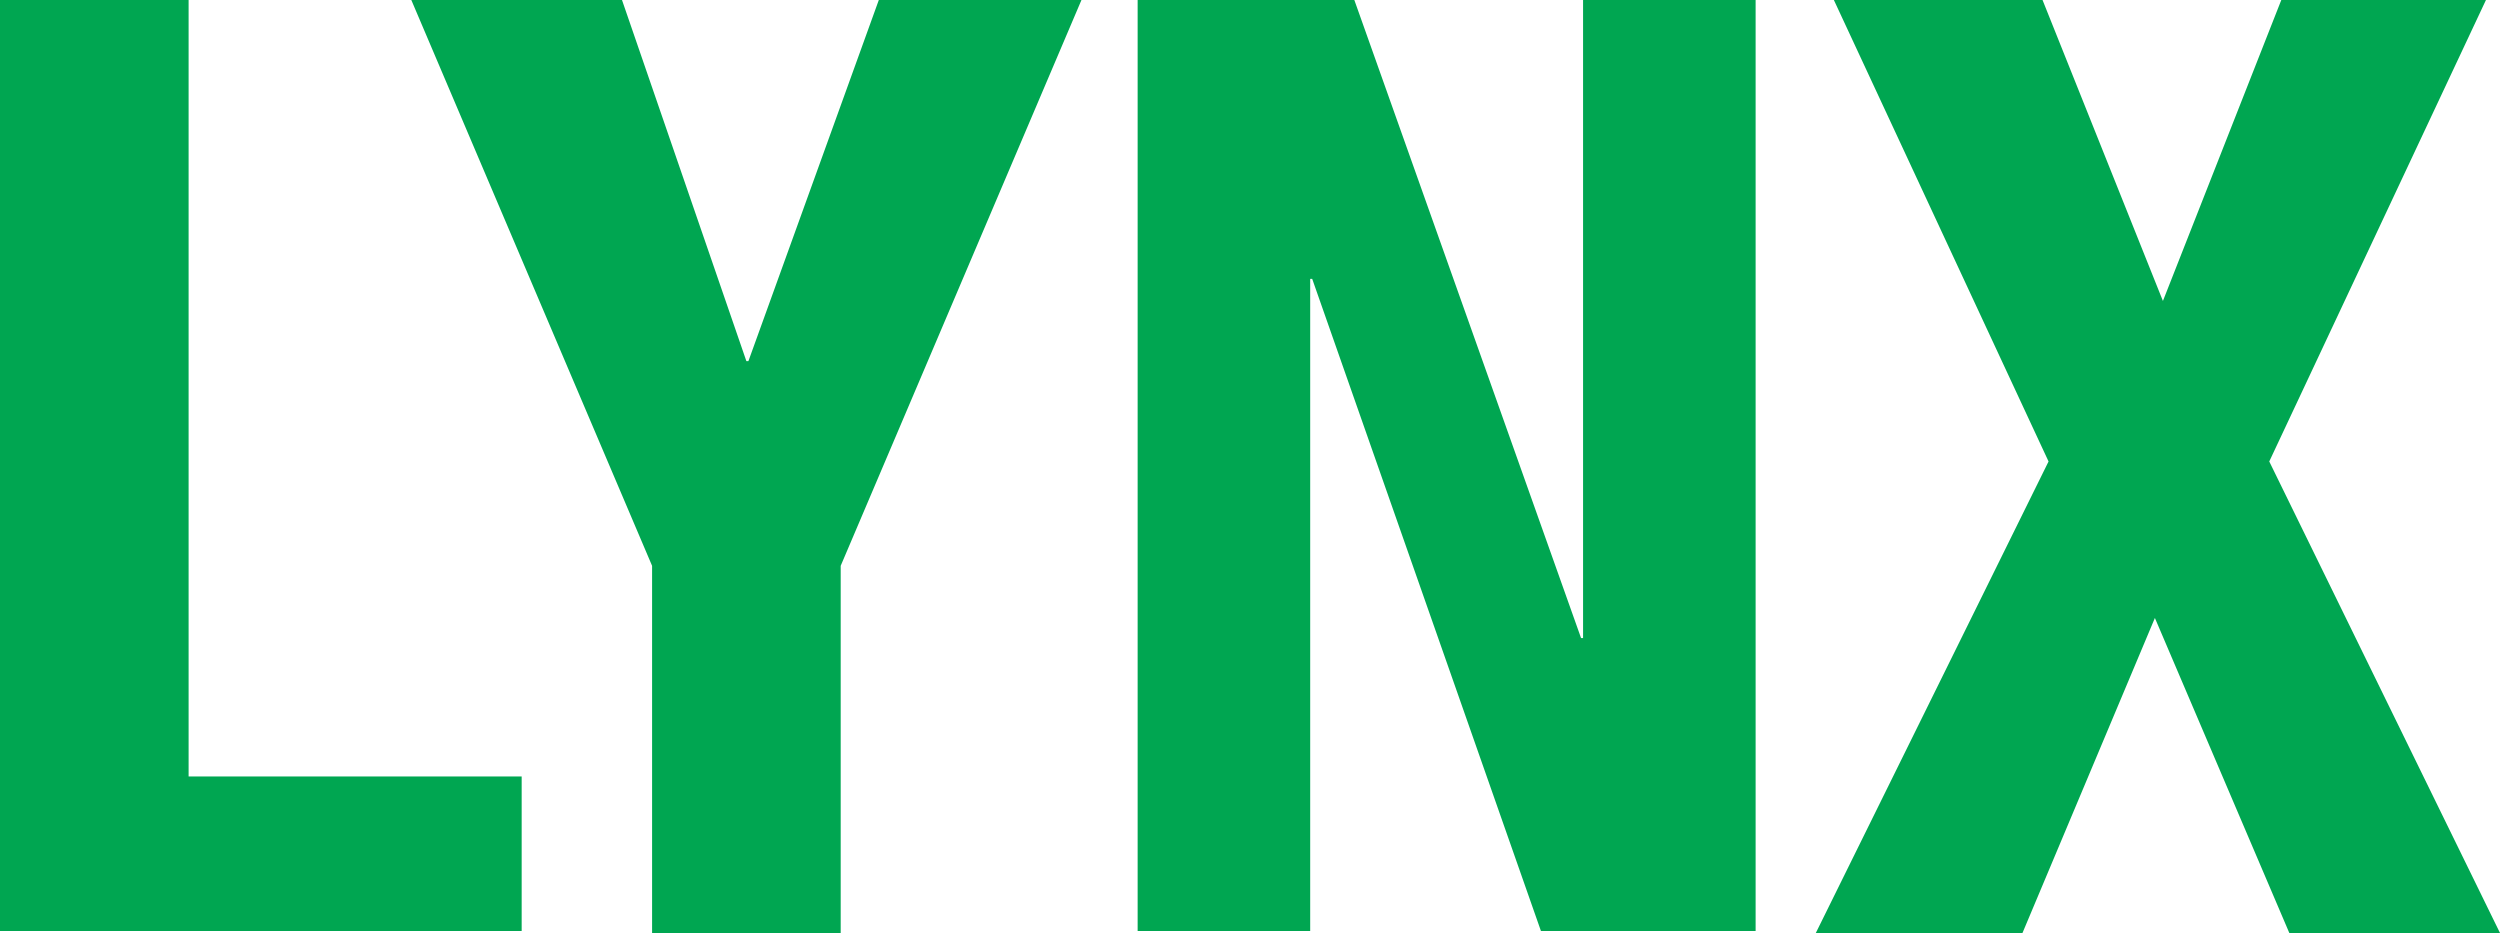
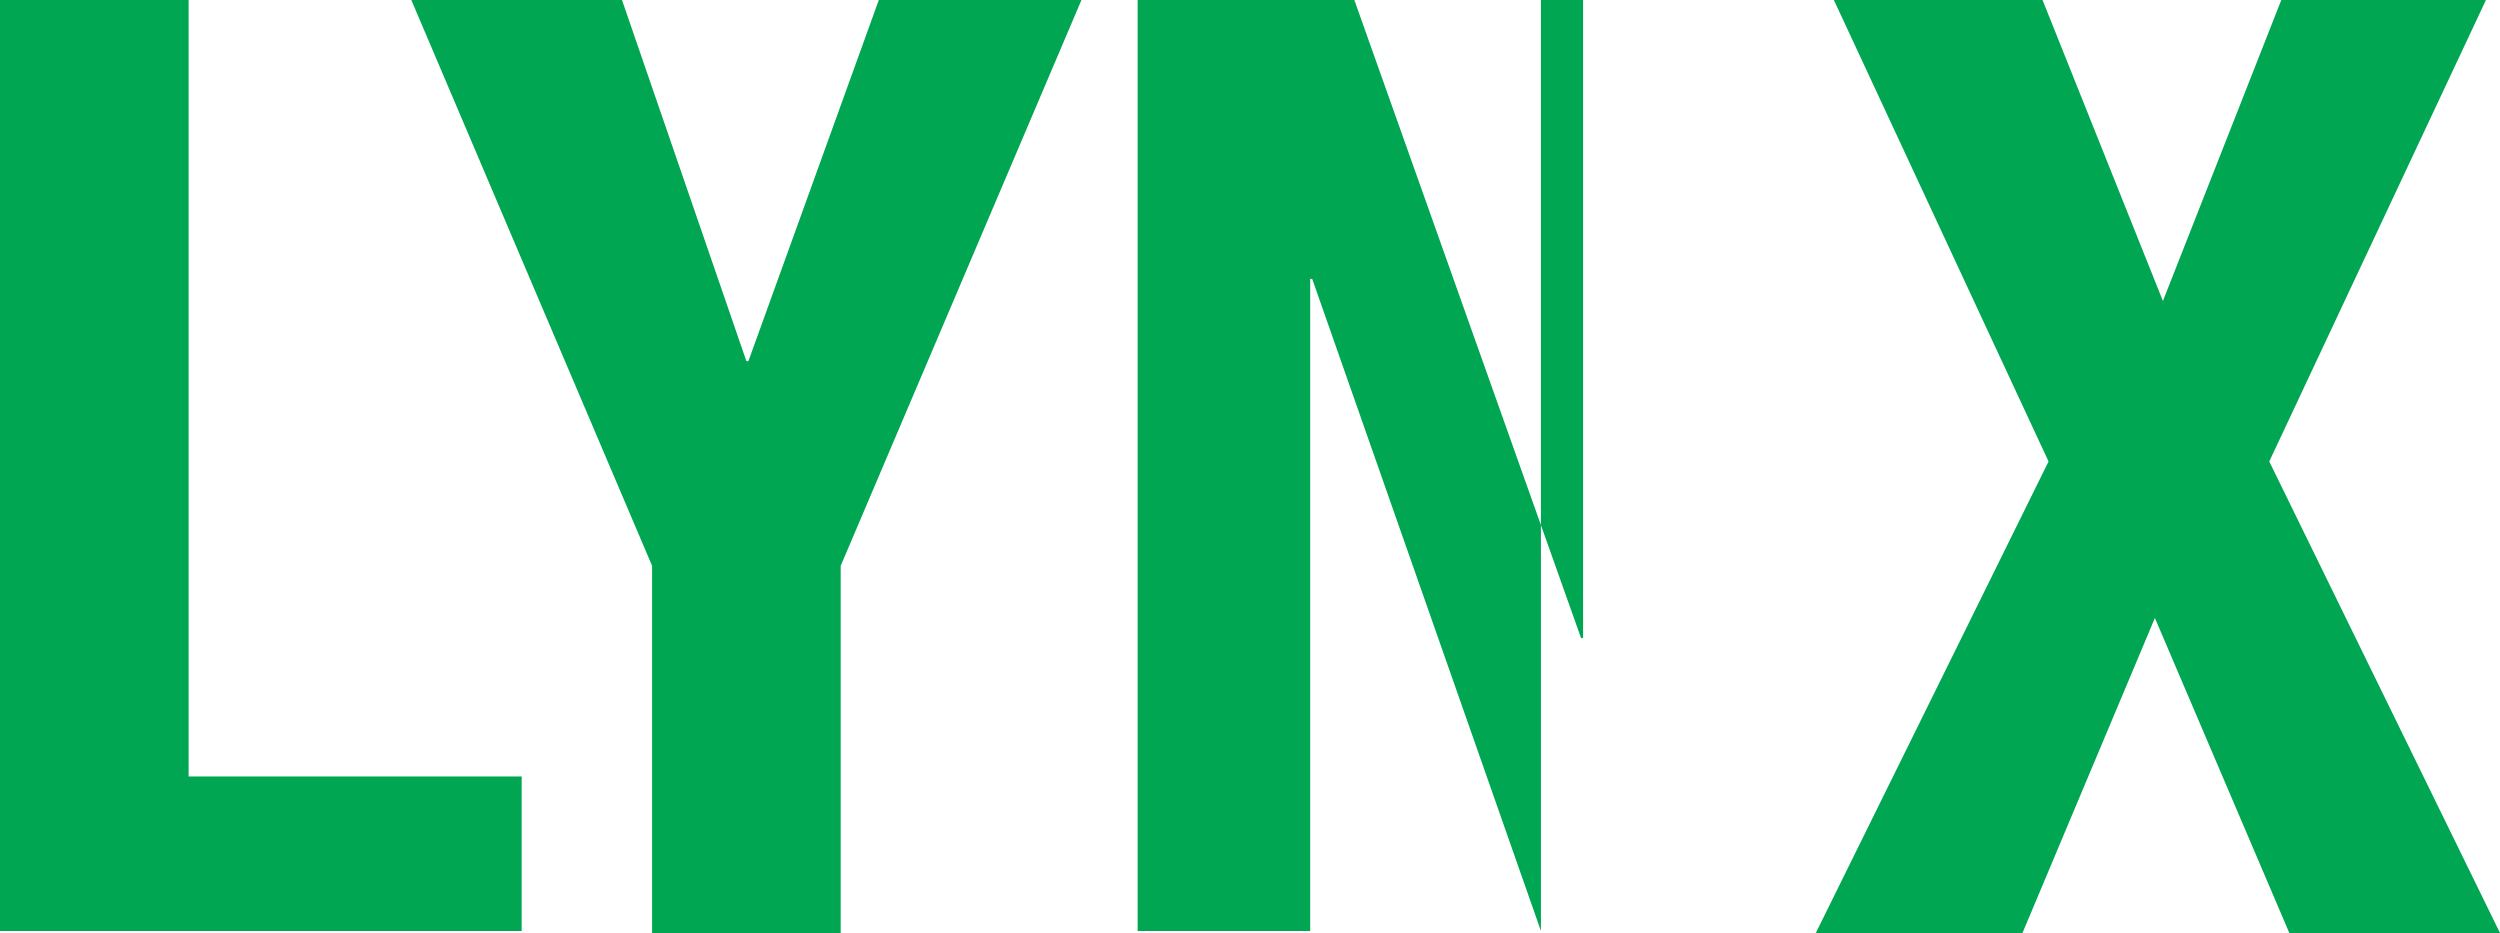
<svg xmlns="http://www.w3.org/2000/svg" viewBox="0 0 124.6 46.5">
  <defs />
-   <path fill="#00a651" d="M0 0v46.4h26v-7.7H9.4V0H0zm43.8 0l-6.5 18h-.1L31 0H20.5l12 28.2v18.3h9.4V28.2L53.9 0H43.8zm35.1 0v31.8h-.1L67.5 0H56.7v46.4h8.6V13.9h.1l11.4 32.5h10.7V0h-8.6zm34.8 0l-5.9 15-6-15H91.4l10.7 23-11.6 23.5h10.3l6.6-15.7 6.7 15.7h10.5L113.1 23l10.8-23h-10.2z" />
+   <path fill="#00a651" d="M0 0v46.4h26v-7.7H9.4V0H0zm43.8 0l-6.5 18h-.1L31 0H20.5l12 28.2v18.3h9.4V28.2L53.9 0H43.8zm35.1 0v31.8h-.1L67.5 0H56.7v46.4h8.6V13.9h.1l11.4 32.5V0h-8.6zm34.8 0l-5.9 15-6-15H91.4l10.7 23-11.6 23.5h10.3l6.6-15.7 6.7 15.7h10.5L113.1 23l10.8-23h-10.2z" />
</svg>